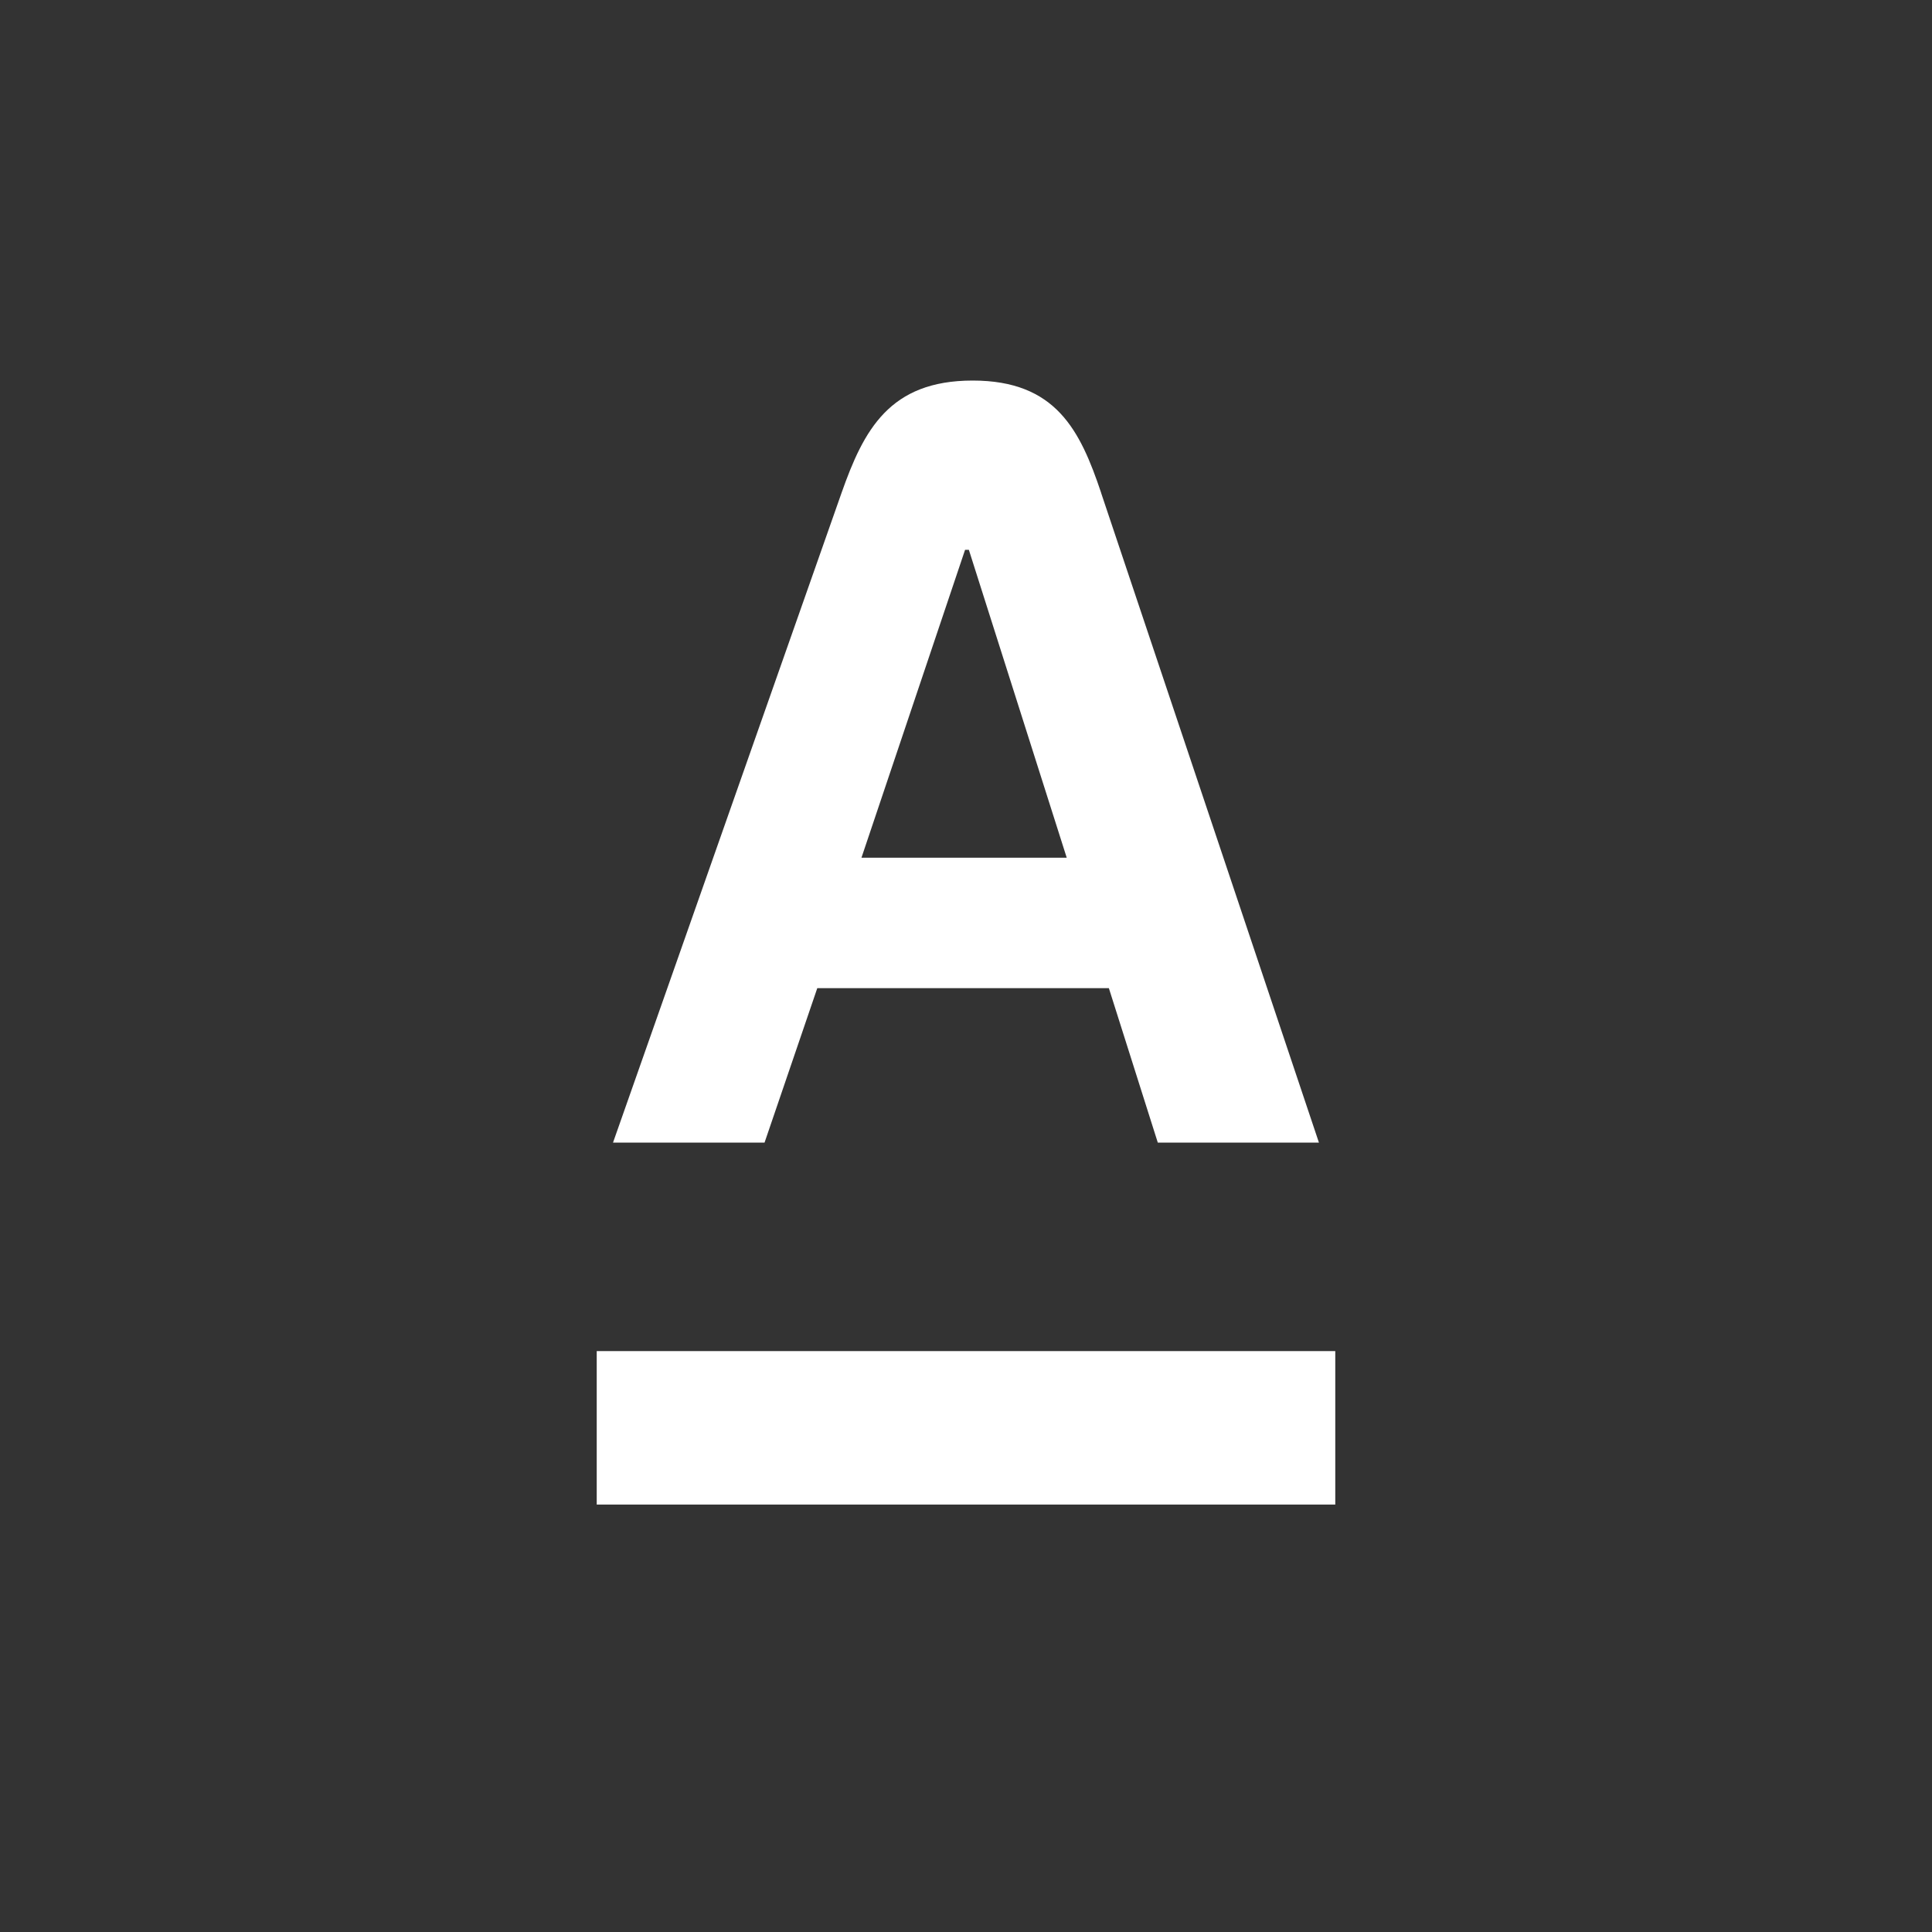
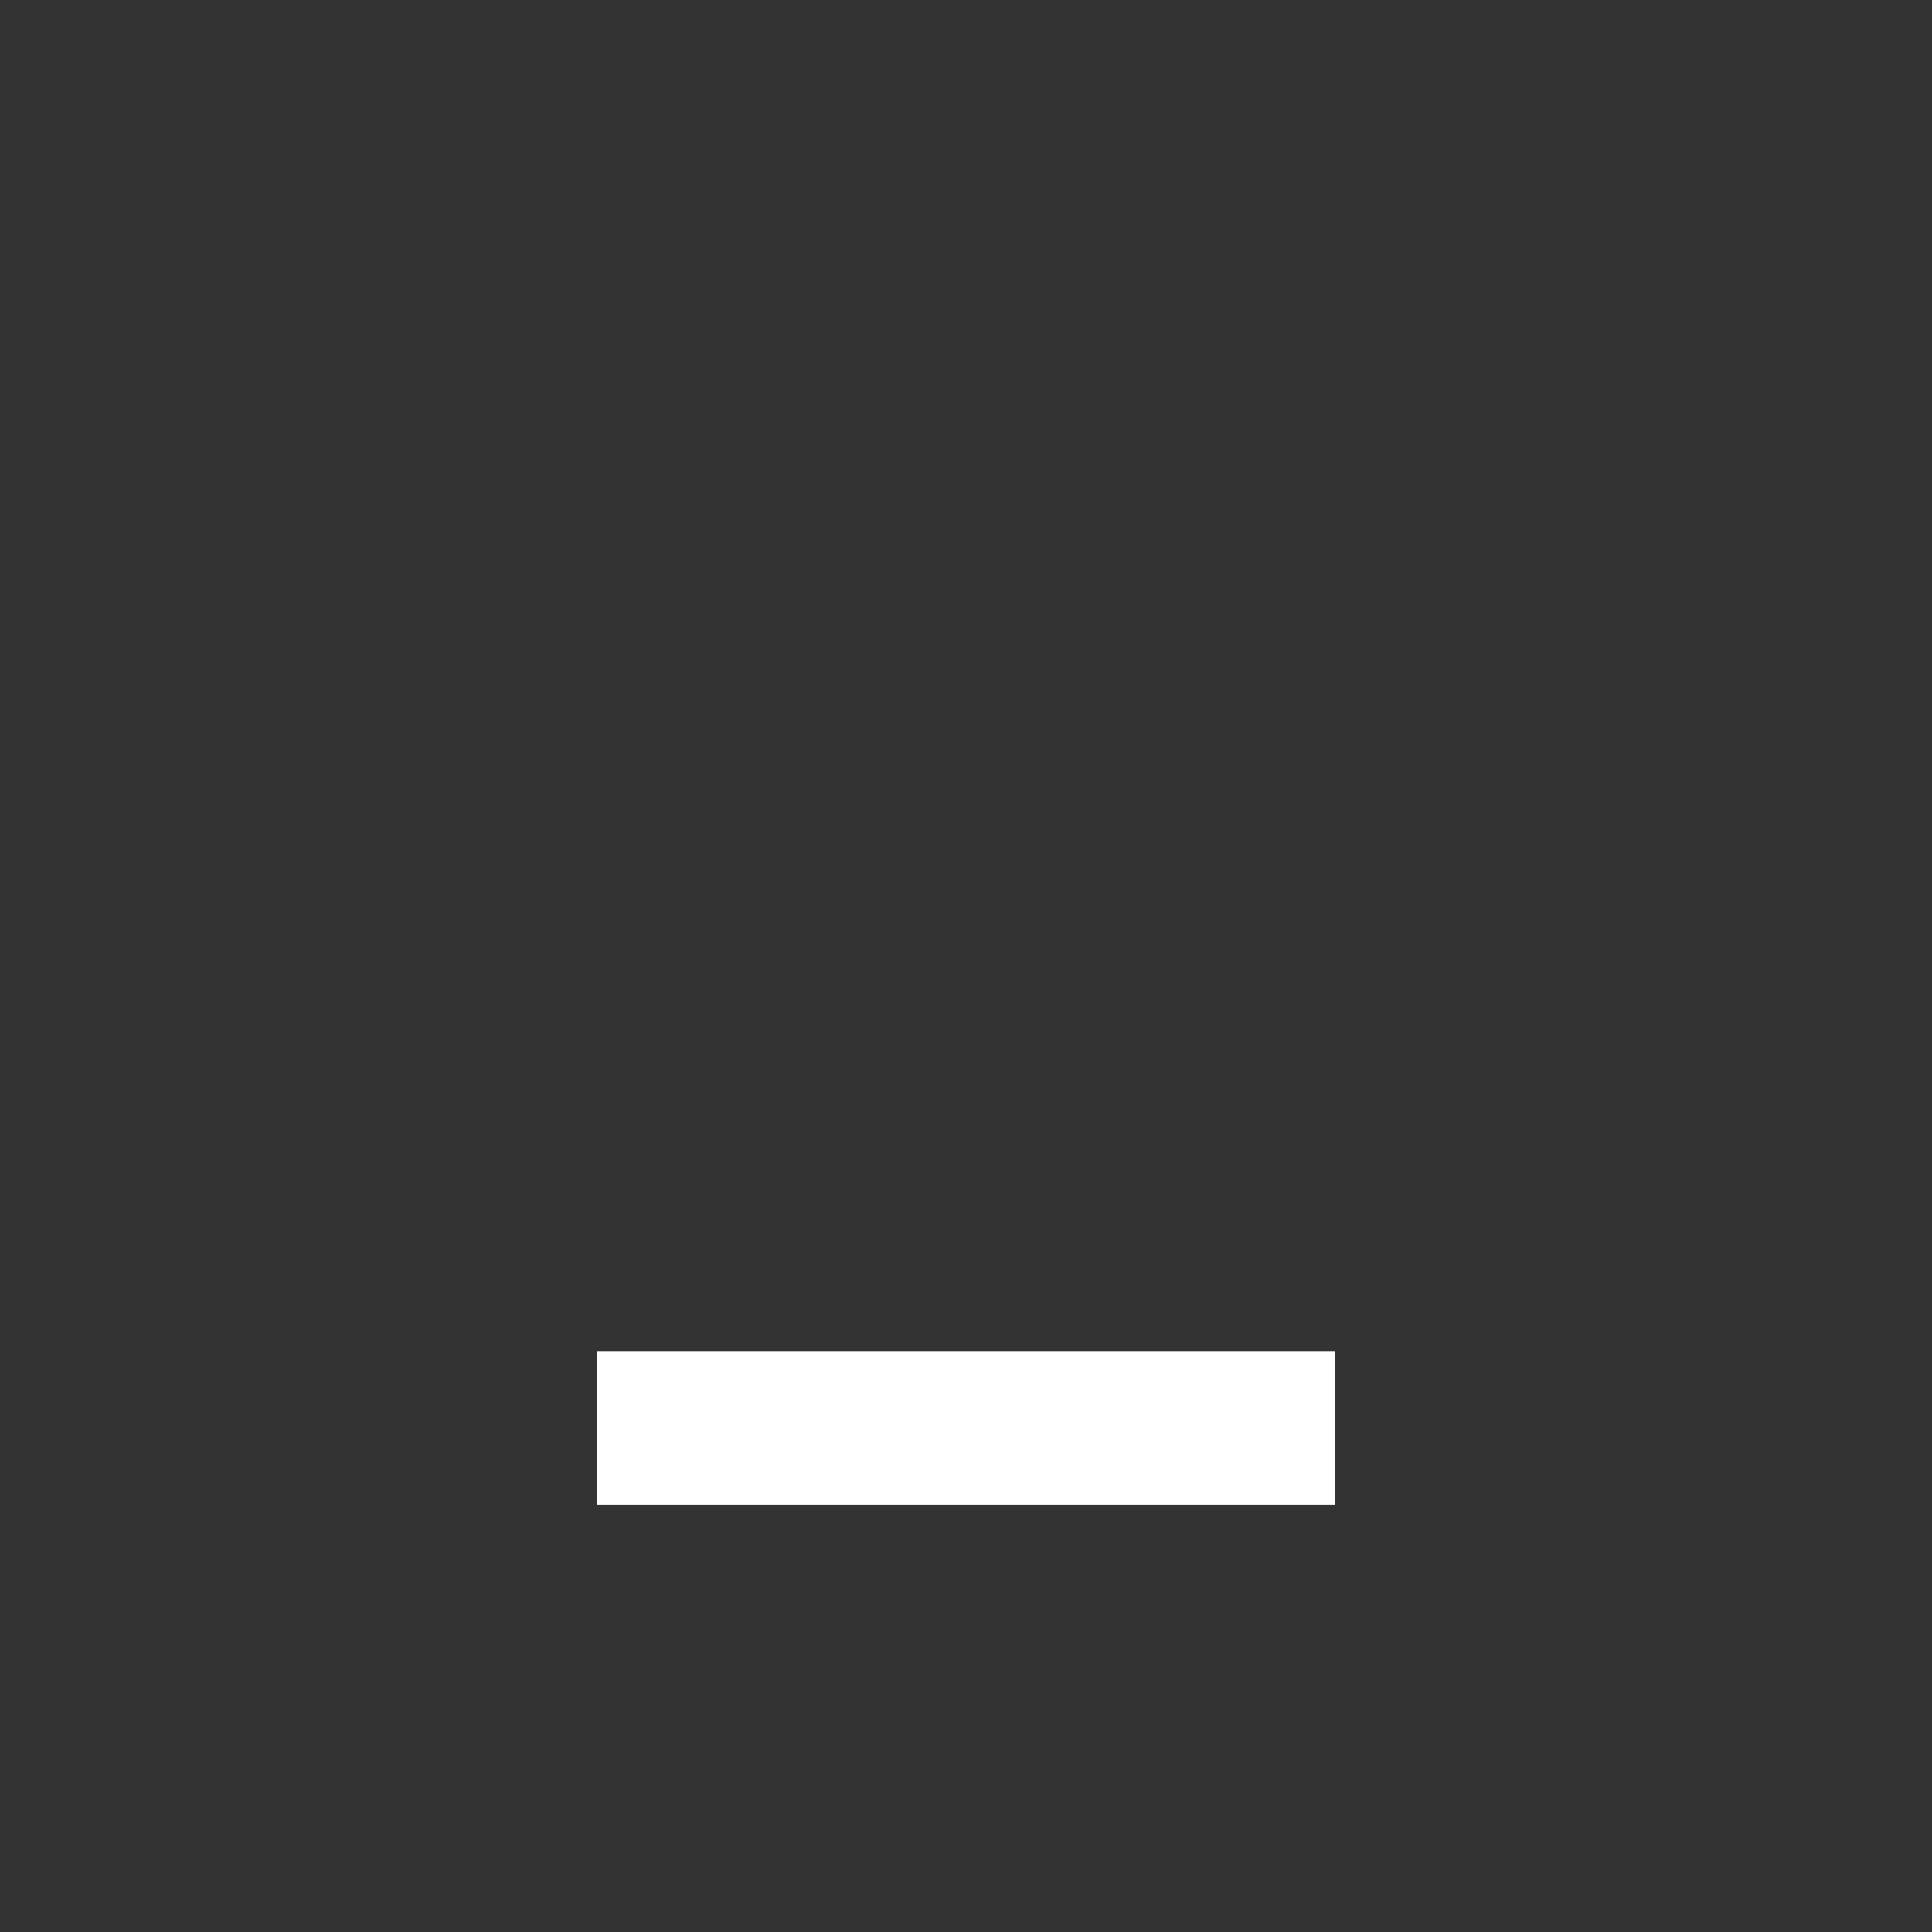
<svg xmlns="http://www.w3.org/2000/svg" width="370" height="370" viewBox="0 0 370 370" fill="none">
  <rect x="0" y="0" width="370" height="370" fill="#333333" stroke="none" />
  <g clip-path="url(#clip0_1916_60)">
    <path d="M255.72 258.75H114.28V288.14H255.72V258.75Z" fill="white" />
    <mask id="mask0_1916_60" style="mask-type:luminance" maskUnits="userSpaceOnUse" x="0" y="0" width="370" height="370">
-       <path d="M370 0H0V370H370V0Z" fill="white" />
+       <path d="M370 0V370H370V0Z" fill="white" />
    </mask>
    <g mask="url(#mask0_1916_60)">
-       <path d="M210.89 94.41C206.86 82.38 202.21 72.88 186.28 72.88C170.35 72.88 165.41 82.34 161.16 94.41L117.4 218.82H146.42L156.52 189.24H212.36L221.73 218.82H252.59L210.88 94.41H210.89ZM164.98 164.26L184.82 105.3H185.55L204.29 164.26H164.98Z" fill="white" />
-     </g>
+       </g>
  </g>
  <defs>
    <clipPath id="clip0_1916_60">
      <rect width="370" height="370" fill="white" />
    </clipPath>
  </defs>
</svg>